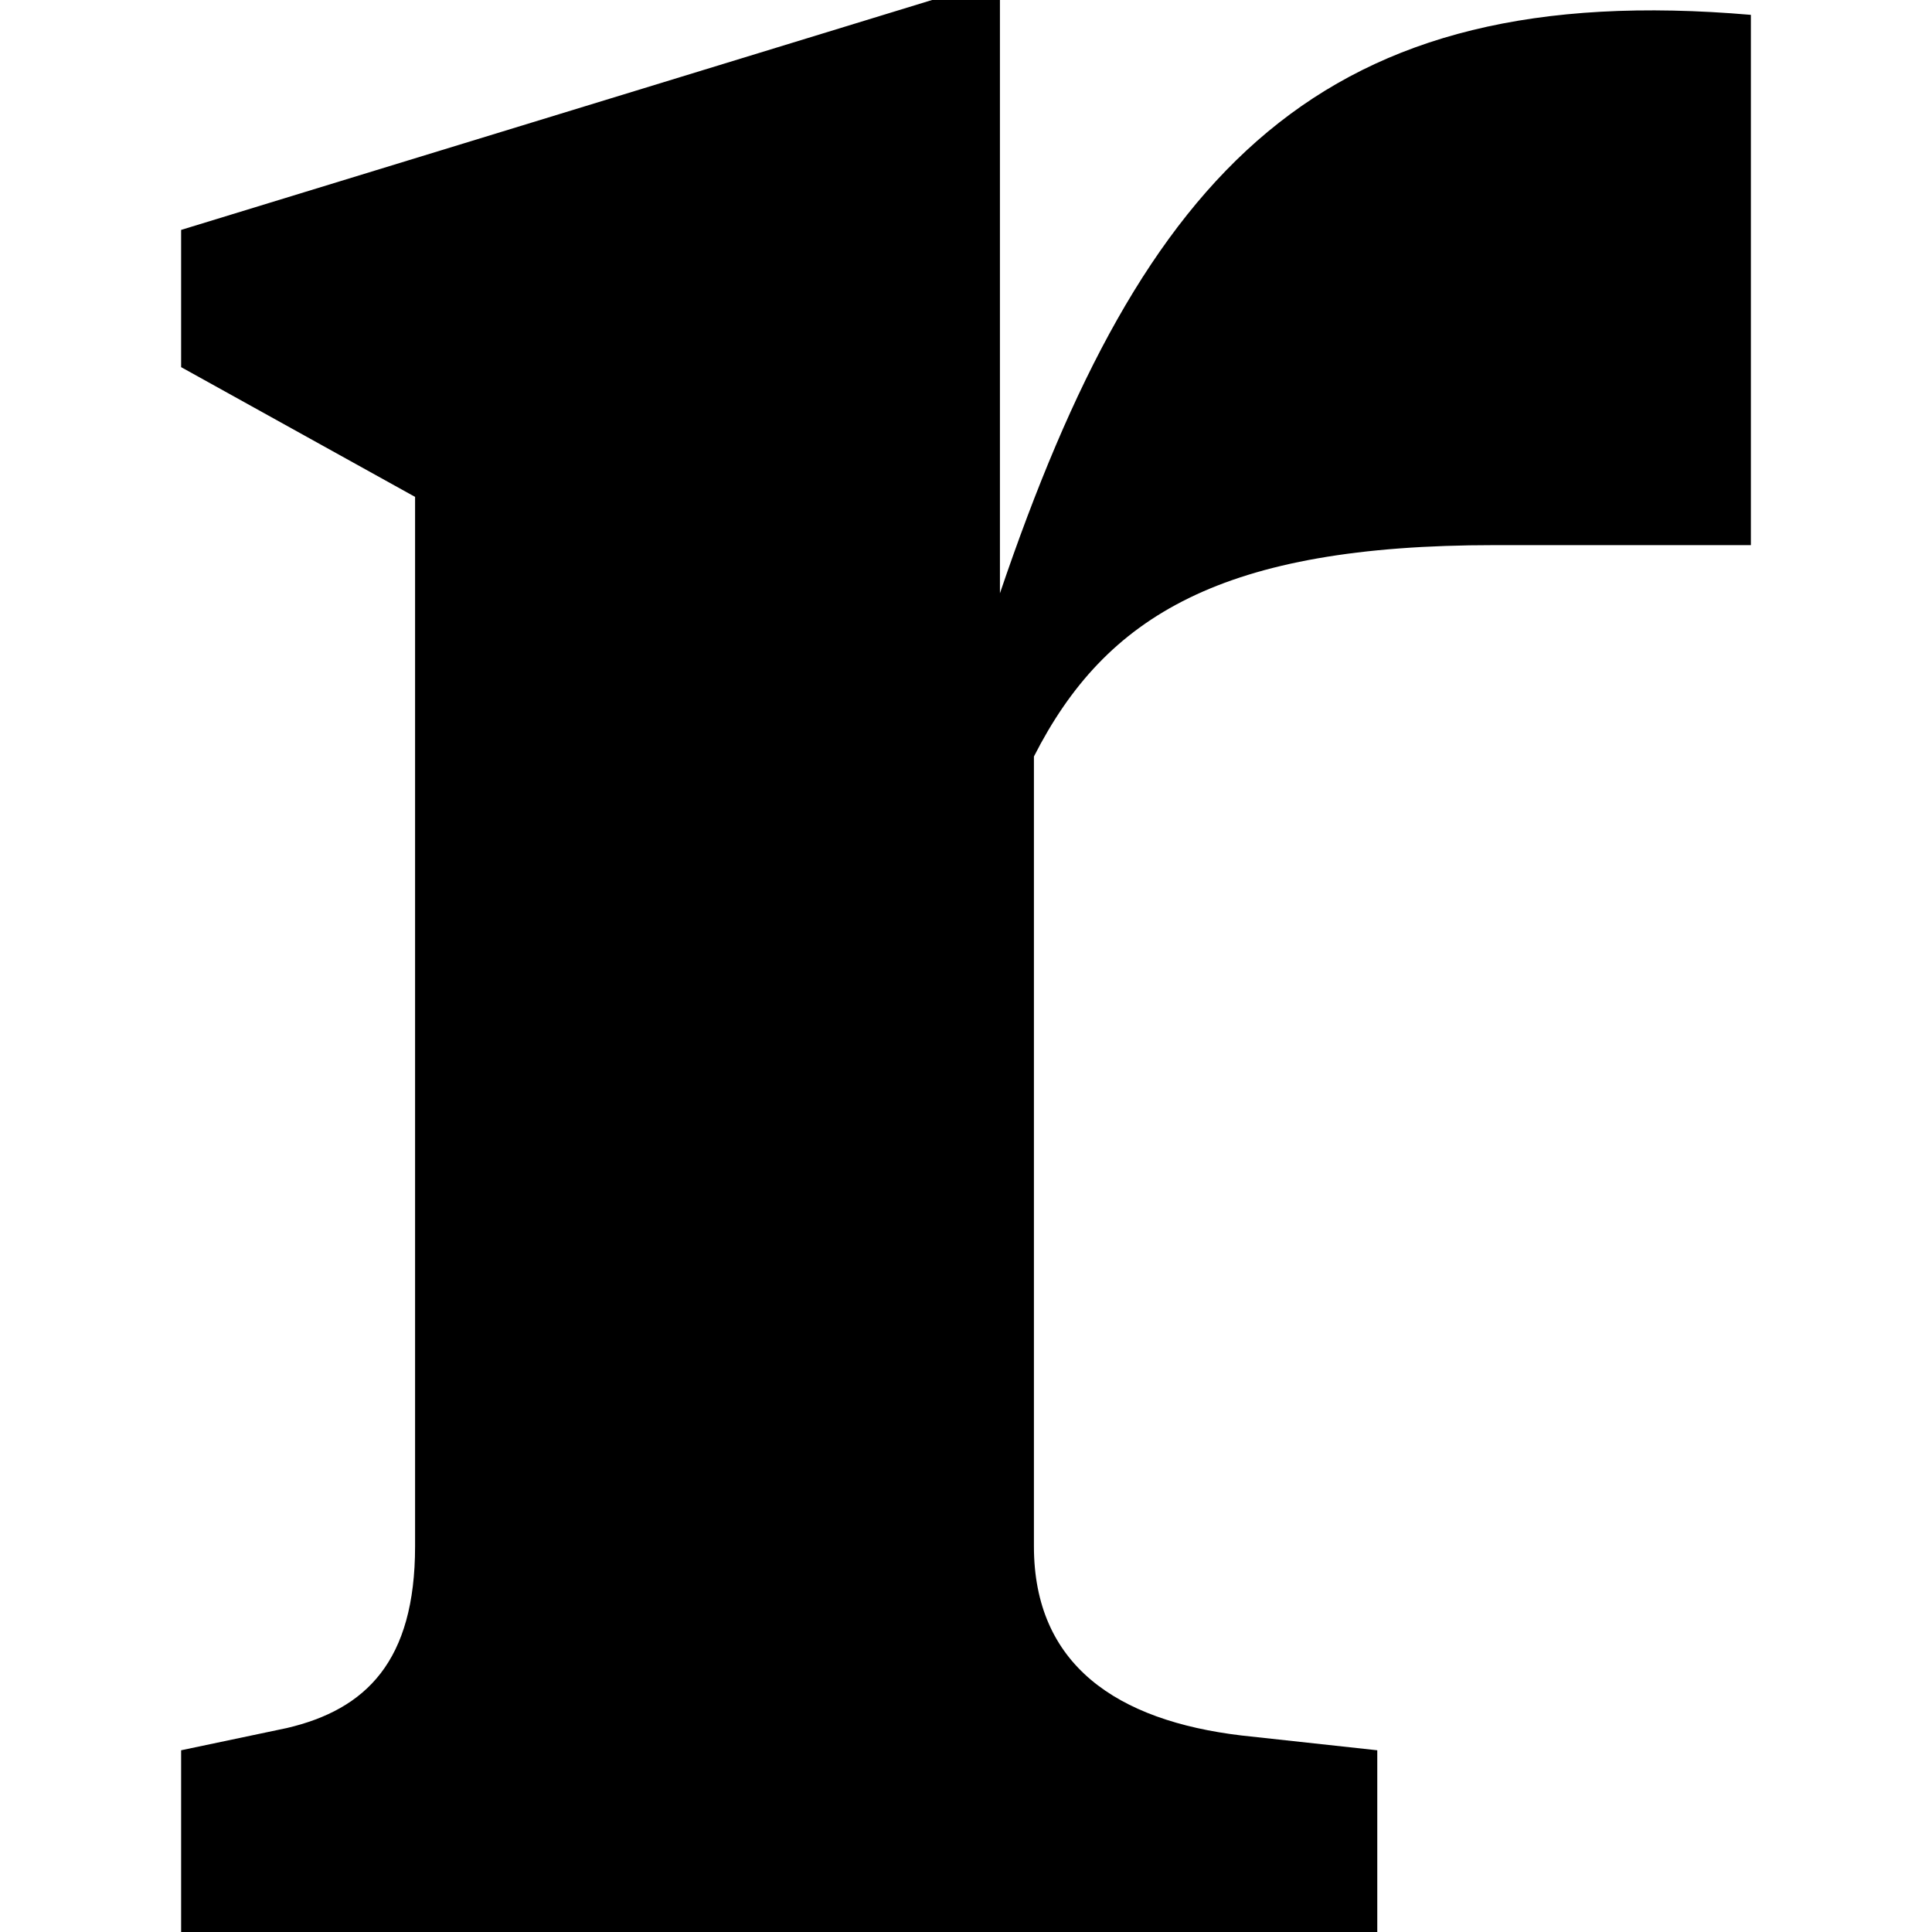
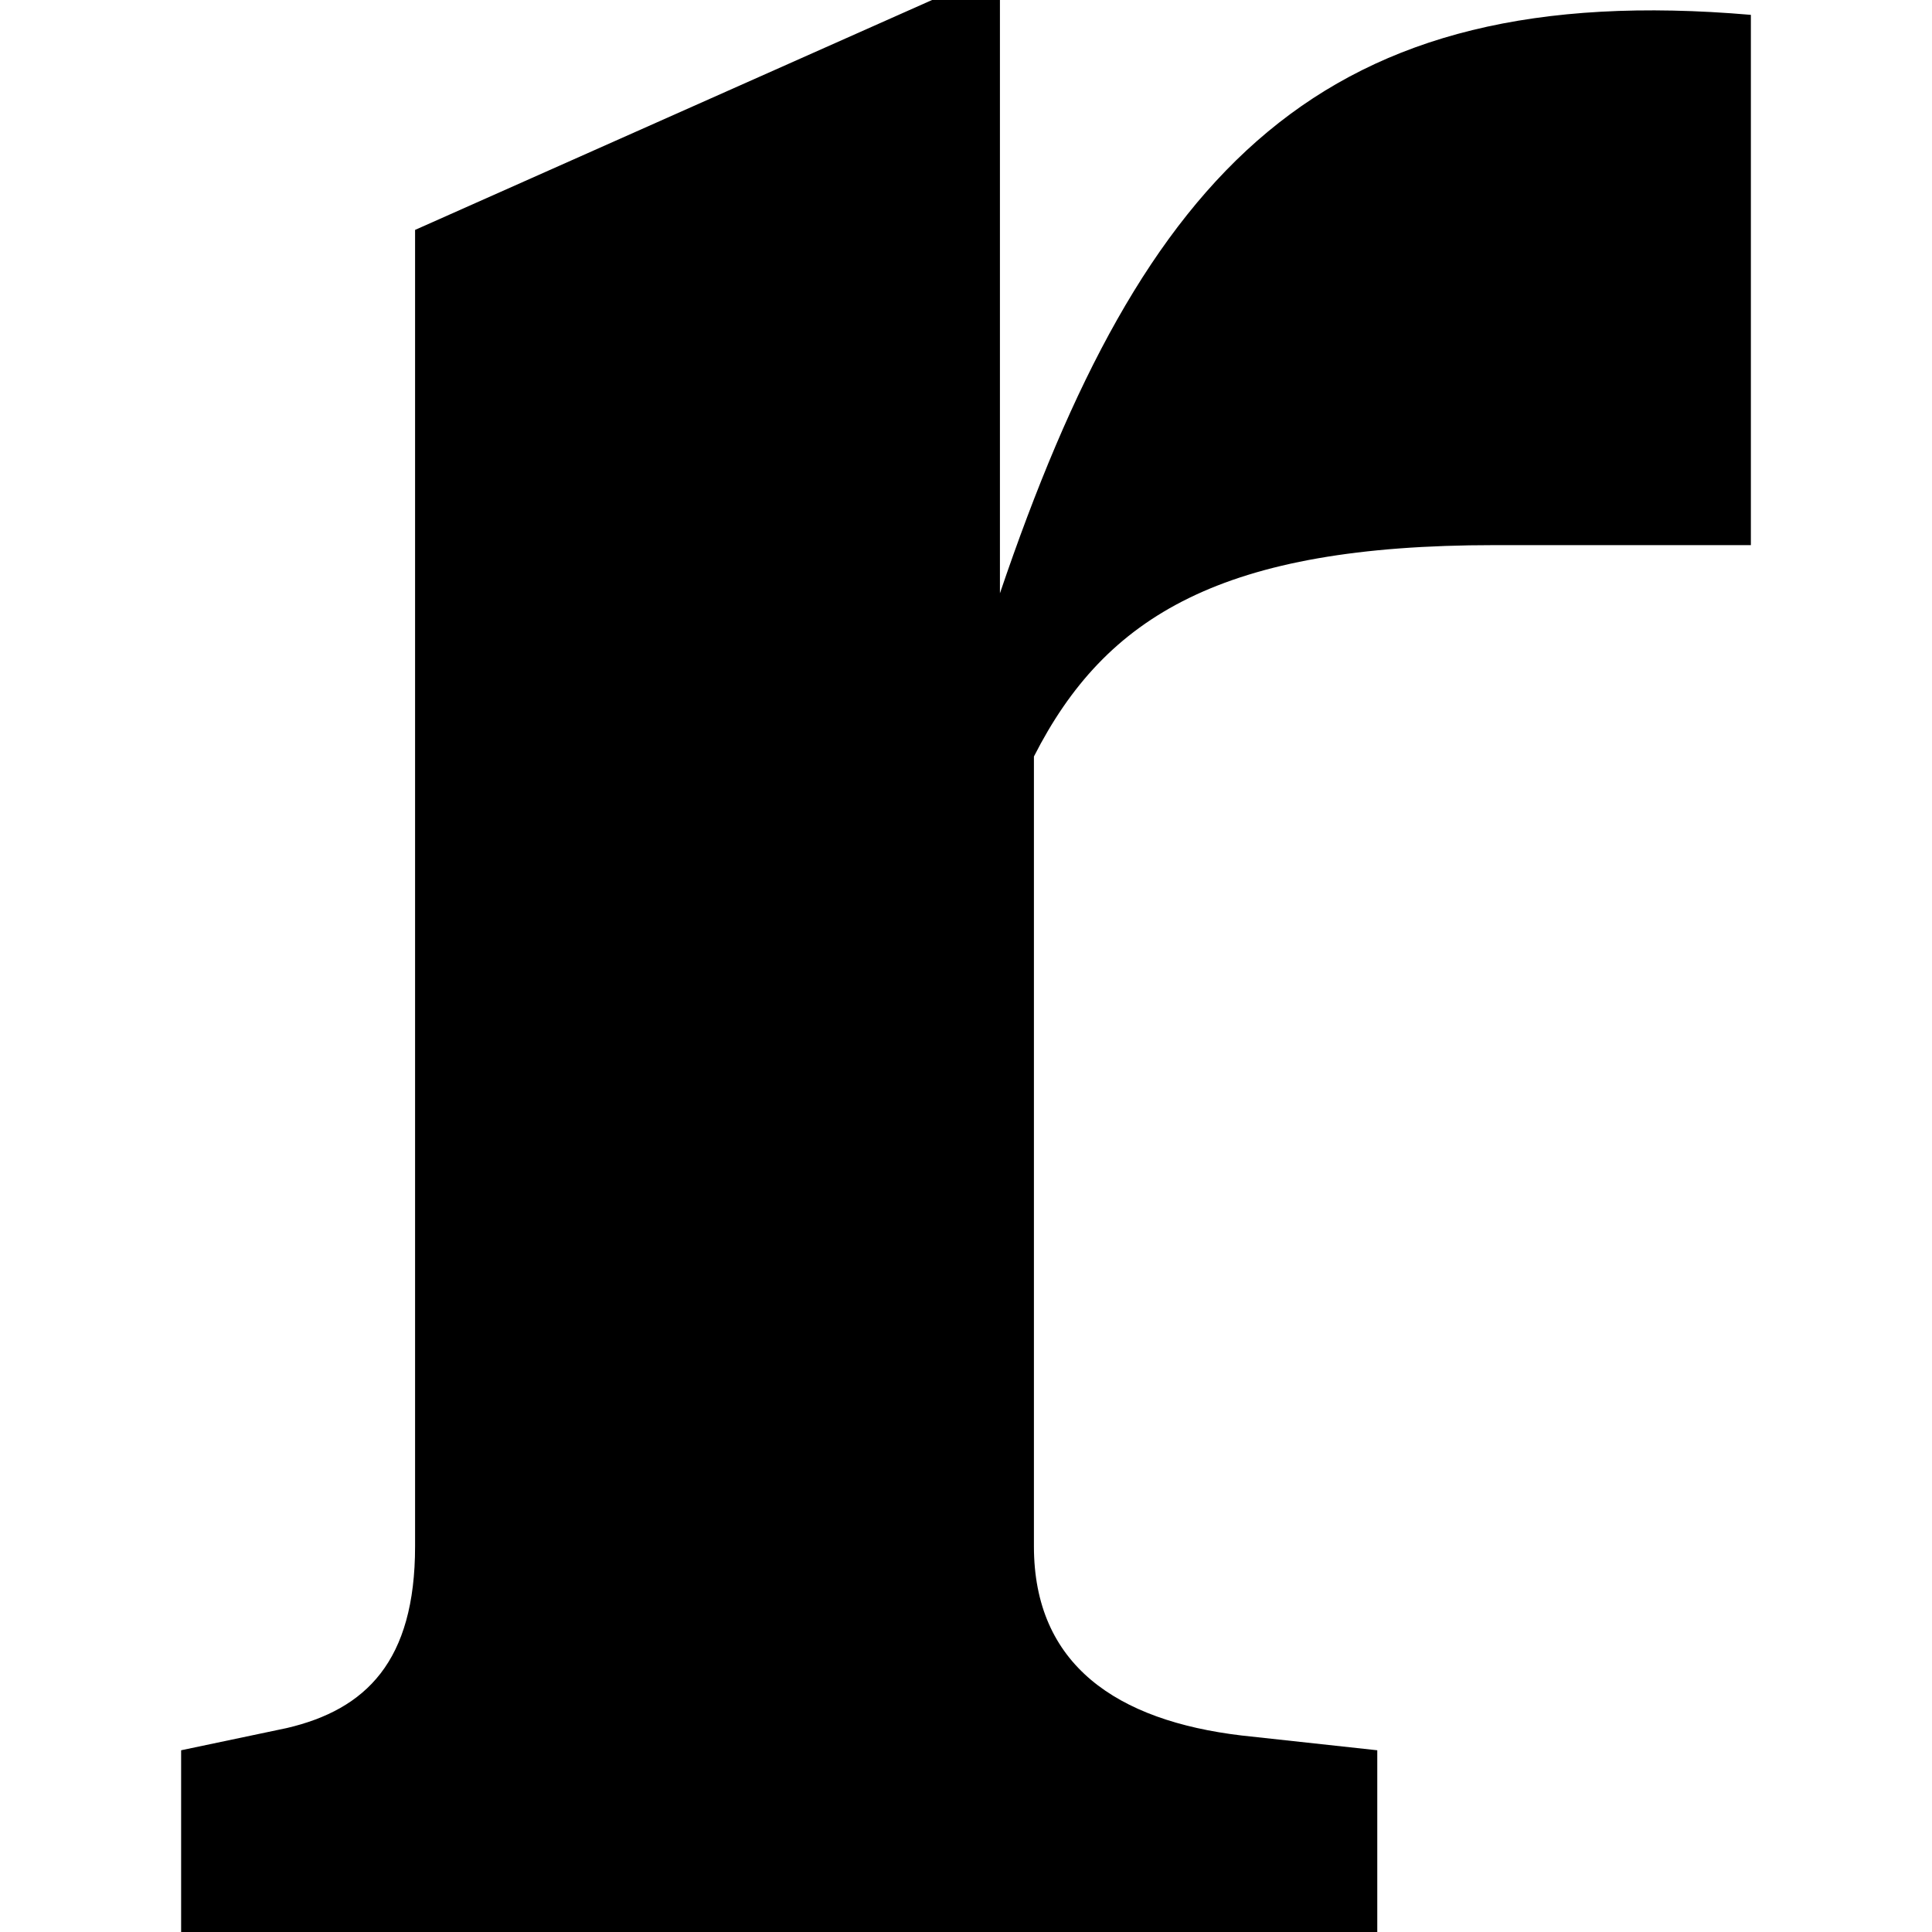
<svg xmlns="http://www.w3.org/2000/svg" width="32" height="32" viewBox="0 0 32 32" fill="none">
-   <path d="M3 32V28.99L4.75 28.622C6.062 28.315 6.875 27.516 6.875 25.612V8.23L3 6.081V3.808L15.438 0H16.562V9.827C18.938 2.825 21.875 -0.368 29 0.246V9.029H24.75C20.25 9.029 18.312 10.196 17.125 12.53V25.612C17.125 27.578 18.5 28.499 20.562 28.745L22.812 28.99V32H3Z" fill="black" />
+   <path d="M3 32V28.99L4.75 28.622C6.062 28.315 6.875 27.516 6.875 25.612V8.23V3.808L15.438 0H16.562V9.827C18.938 2.825 21.875 -0.368 29 0.246V9.029H24.75C20.25 9.029 18.312 10.196 17.125 12.53V25.612C17.125 27.578 18.5 28.499 20.562 28.745L22.812 28.99V32H3Z" fill="black" />
</svg>